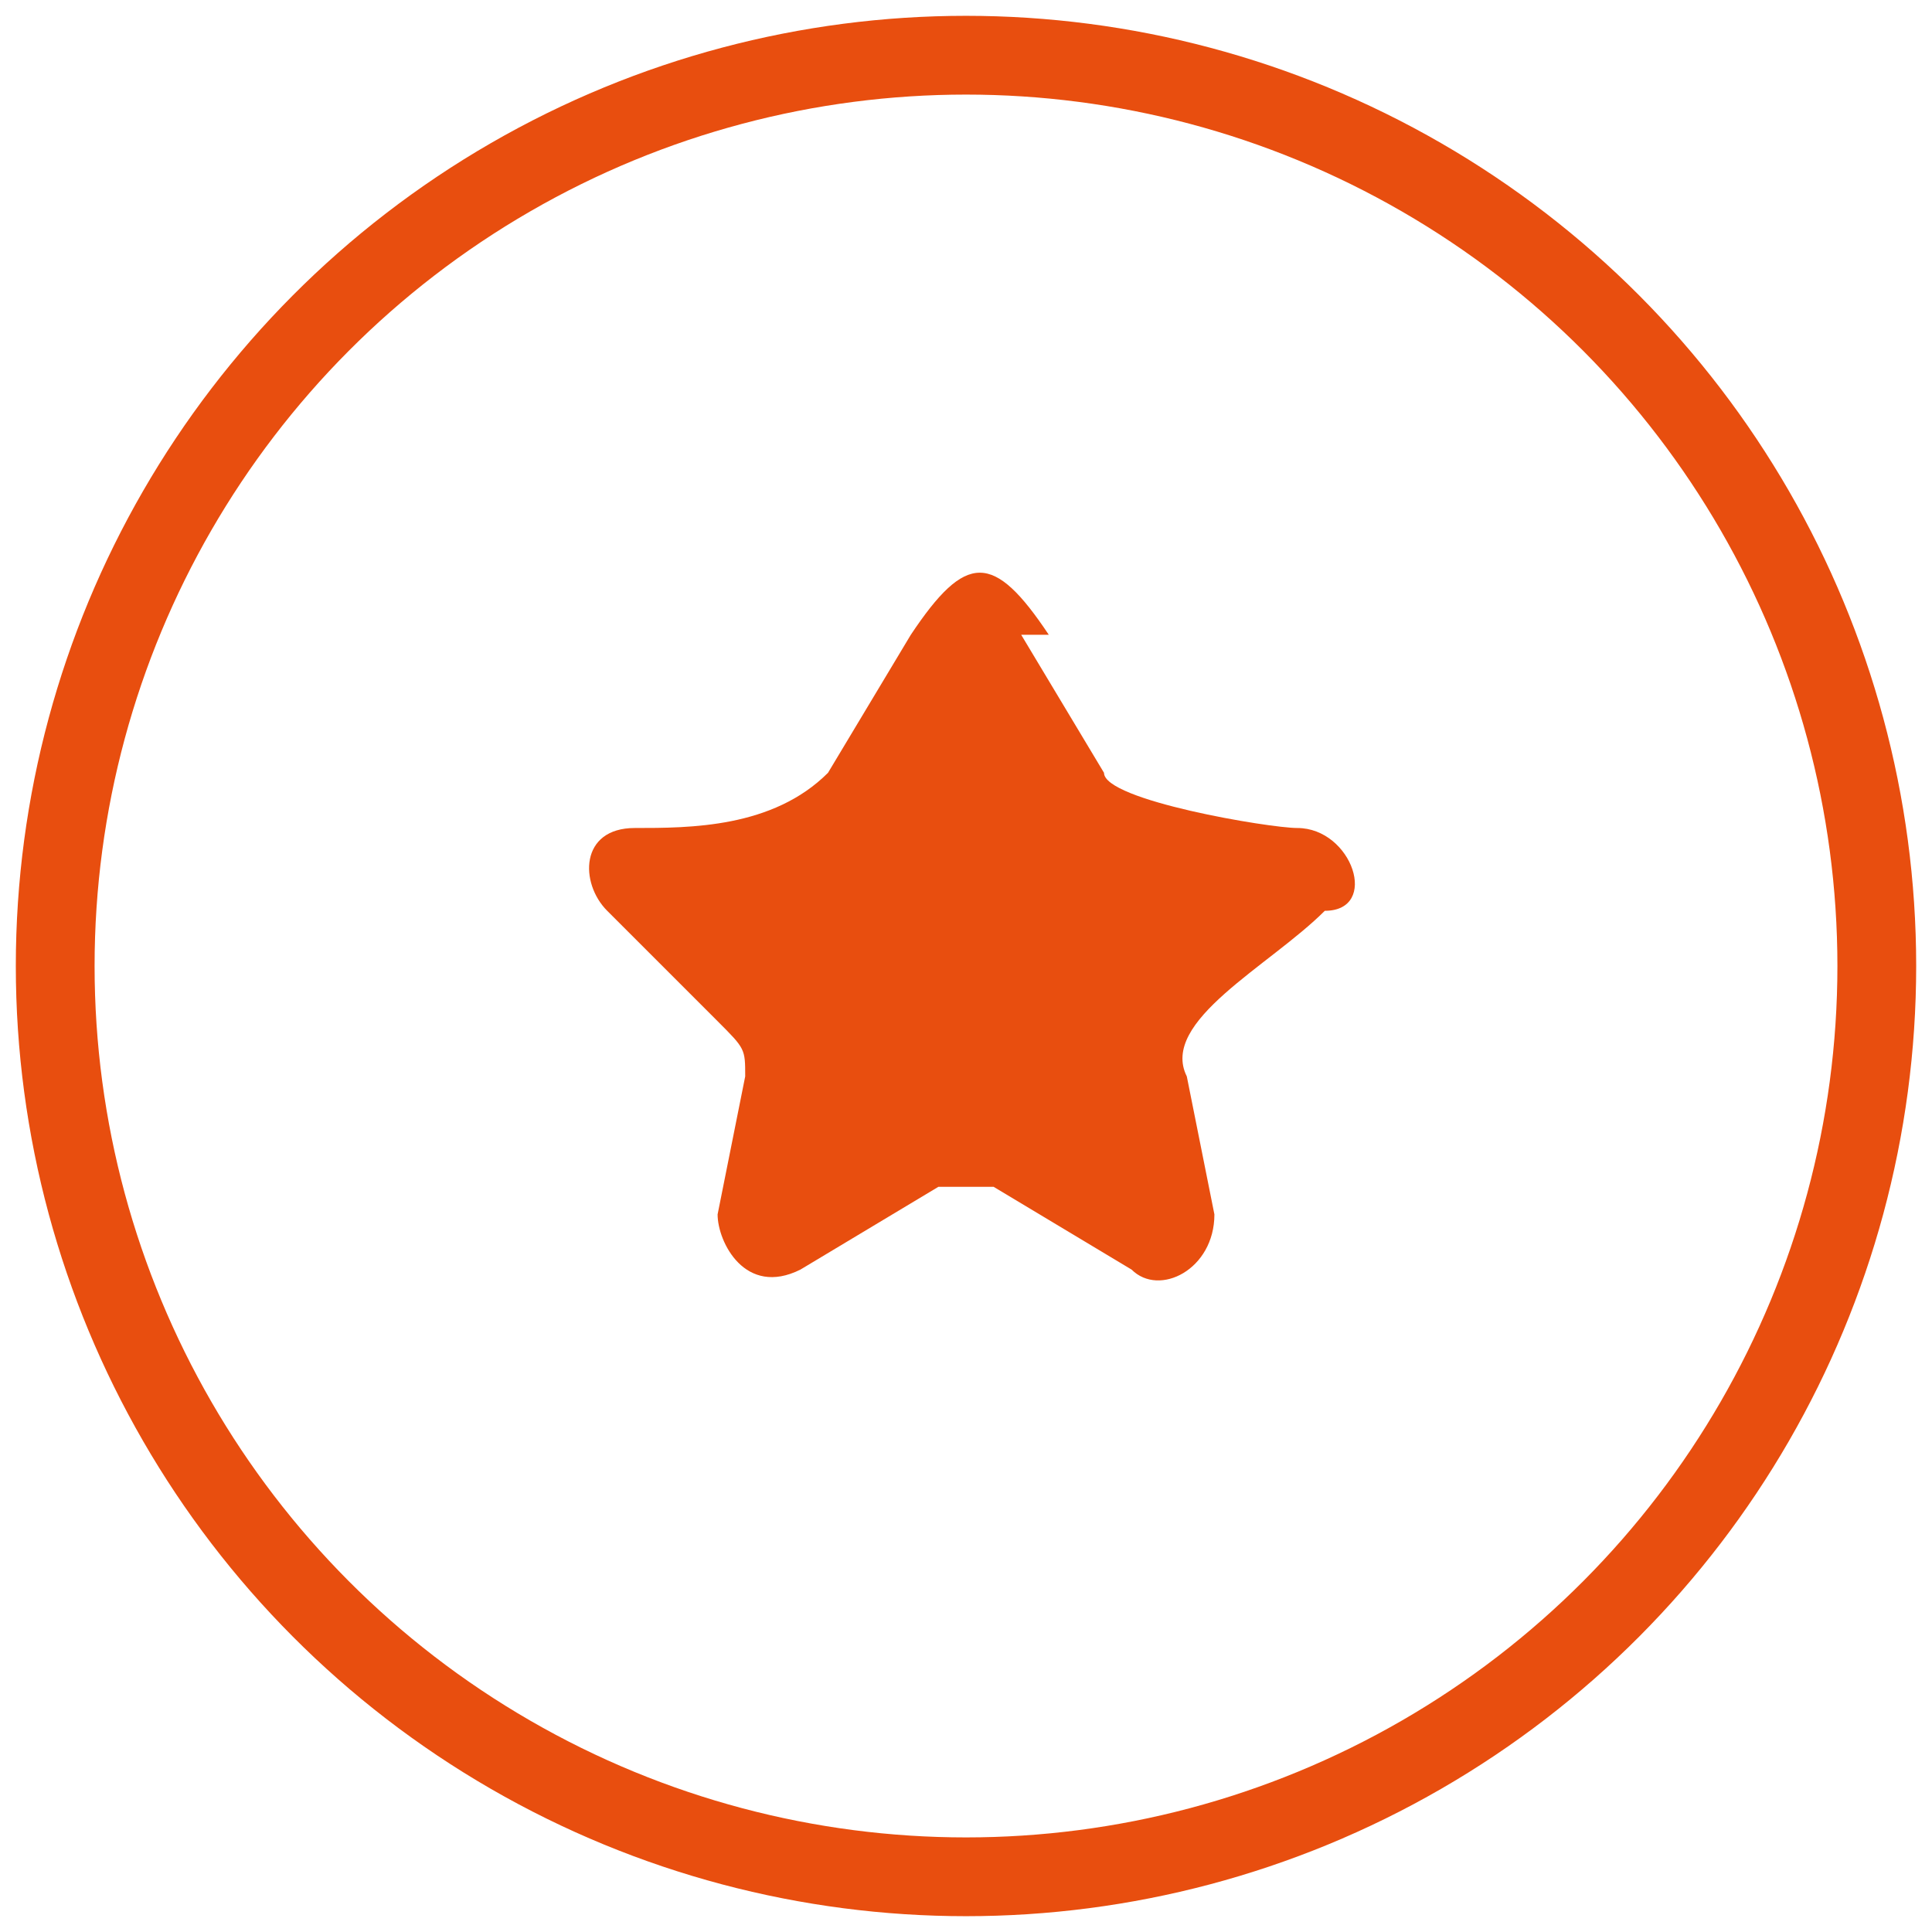
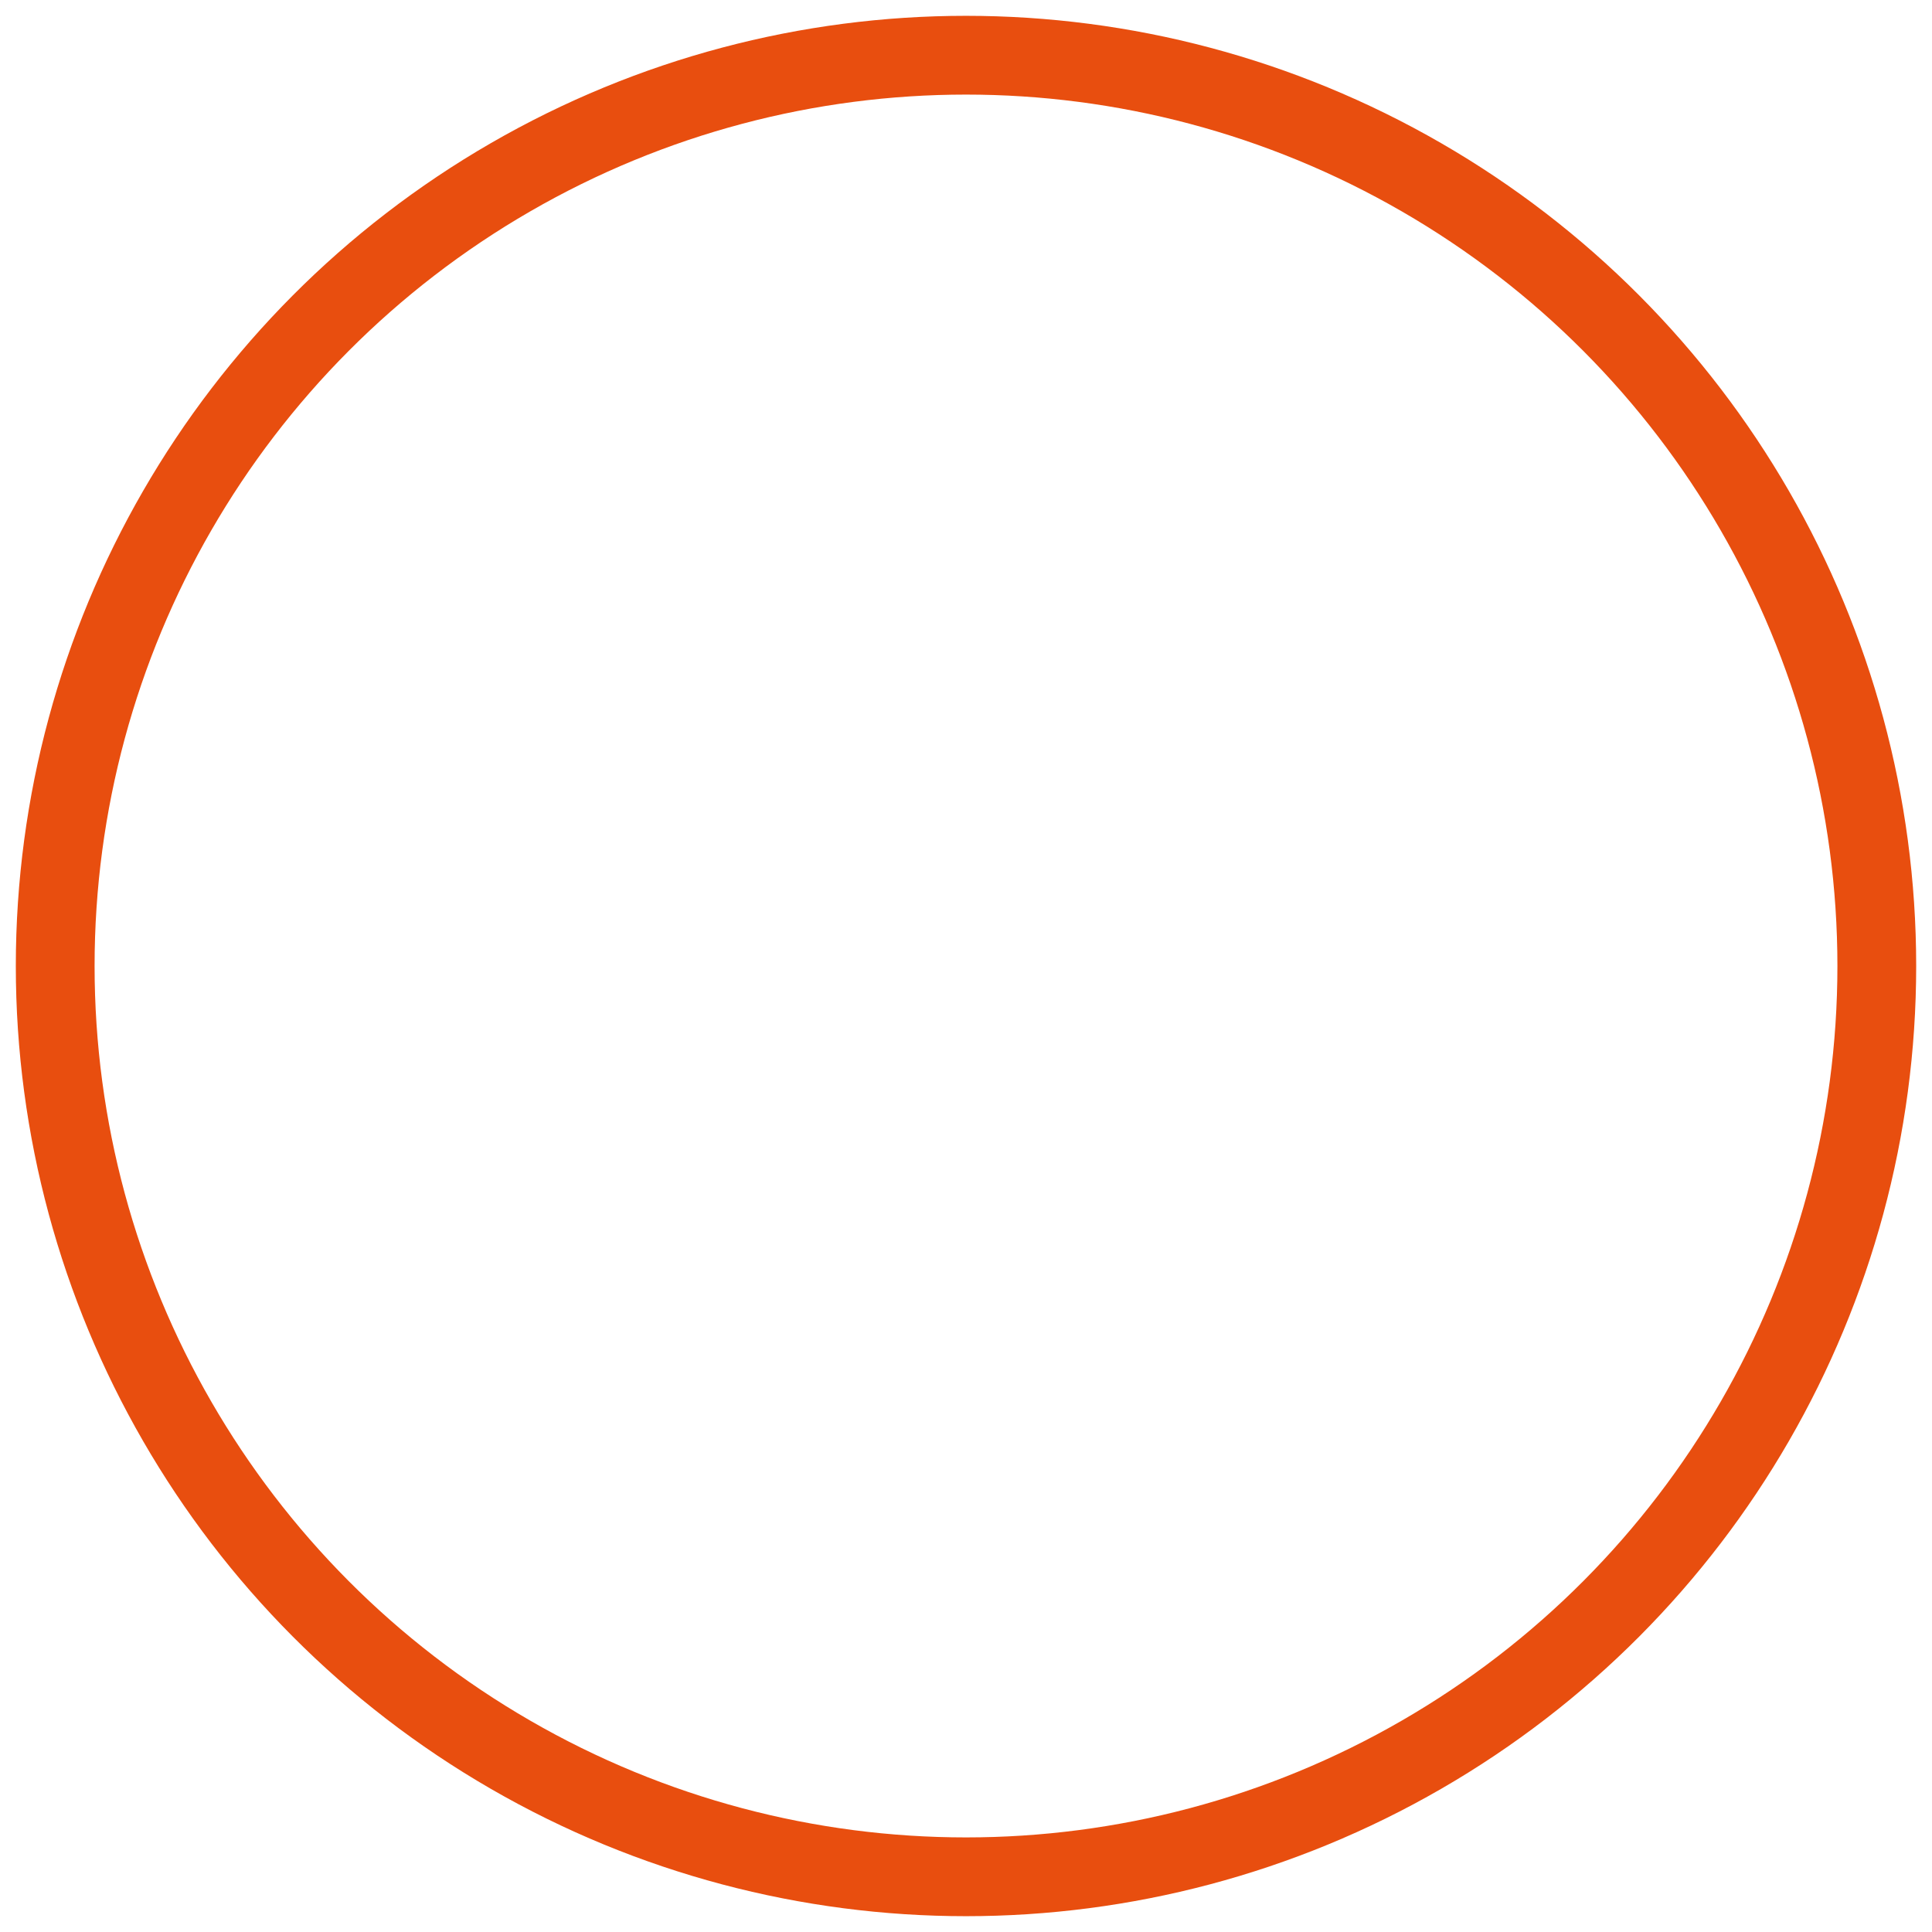
<svg xmlns="http://www.w3.org/2000/svg" xml:space="preserve" width="10.338mm" height="10.338mm" style="shape-rendering:geometricPrecision; text-rendering:geometricPrecision; image-rendering:optimizeQuality; fill-rule:evenodd; clip-rule:evenodd" viewBox="0 0 70 70">
  <defs>
    <style type="text/css">  .str0 {stroke:#E84E0F;stroke-width:2.854} .fil0 {fill:none} .fil1 {fill:#E84E0F}  </style>
  </defs>
  <g id="Слой_x0020_1">
    <g id="_673289920">
      <circle class="fil0 str0" cx="35" cy="35" r="33" />
-       <path class="fil1" d="M37 23l3 5c0,1 6,2 7,2 2,0 3,3 1,3 -2,2 -6,4 -5,6l1 5c0,2 -2,3 -3,2l-5 -3c-1,0 -1,0 -2,0l-5 3c-2,1 -3,-1 -3,-2l1 -5c0,-1 0,-1 -1,-2l-4 -4c-1,-1 -1,-3 1,-3 2,0 5,0 7,-2l3 -5c2,-3 3,-3 5,0l0 0z" />
    </g>
  </g>
</svg>